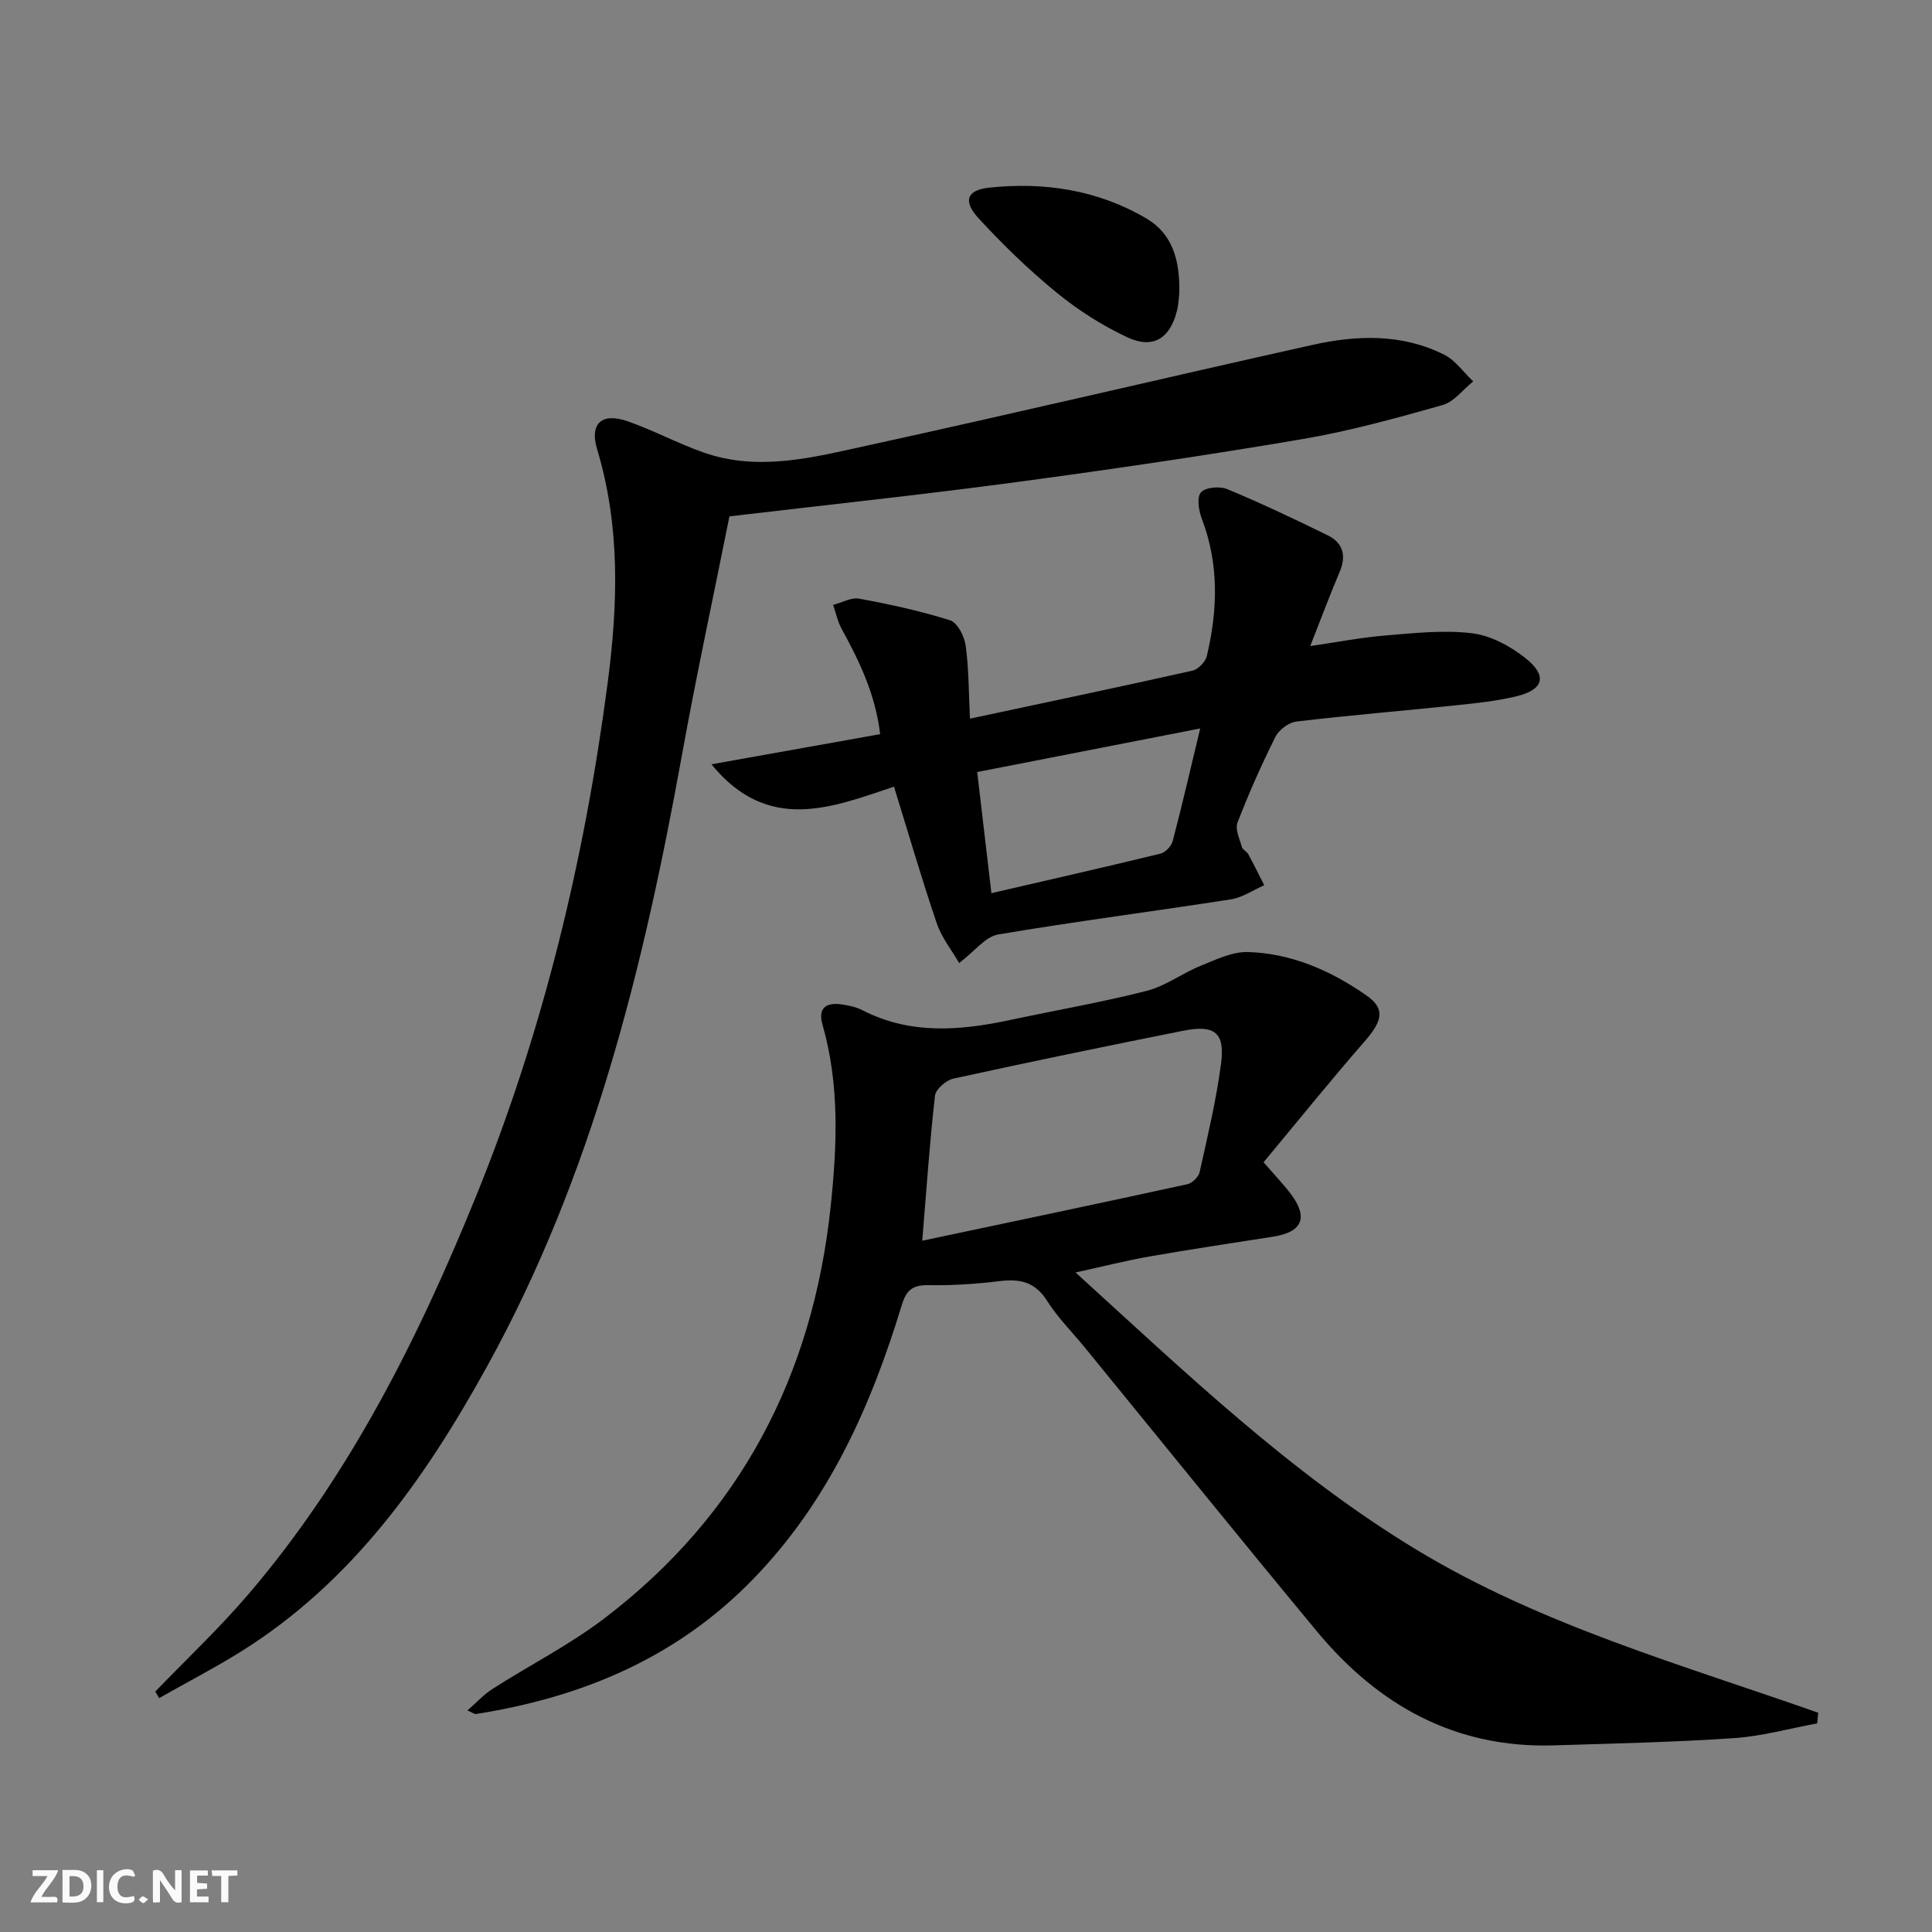
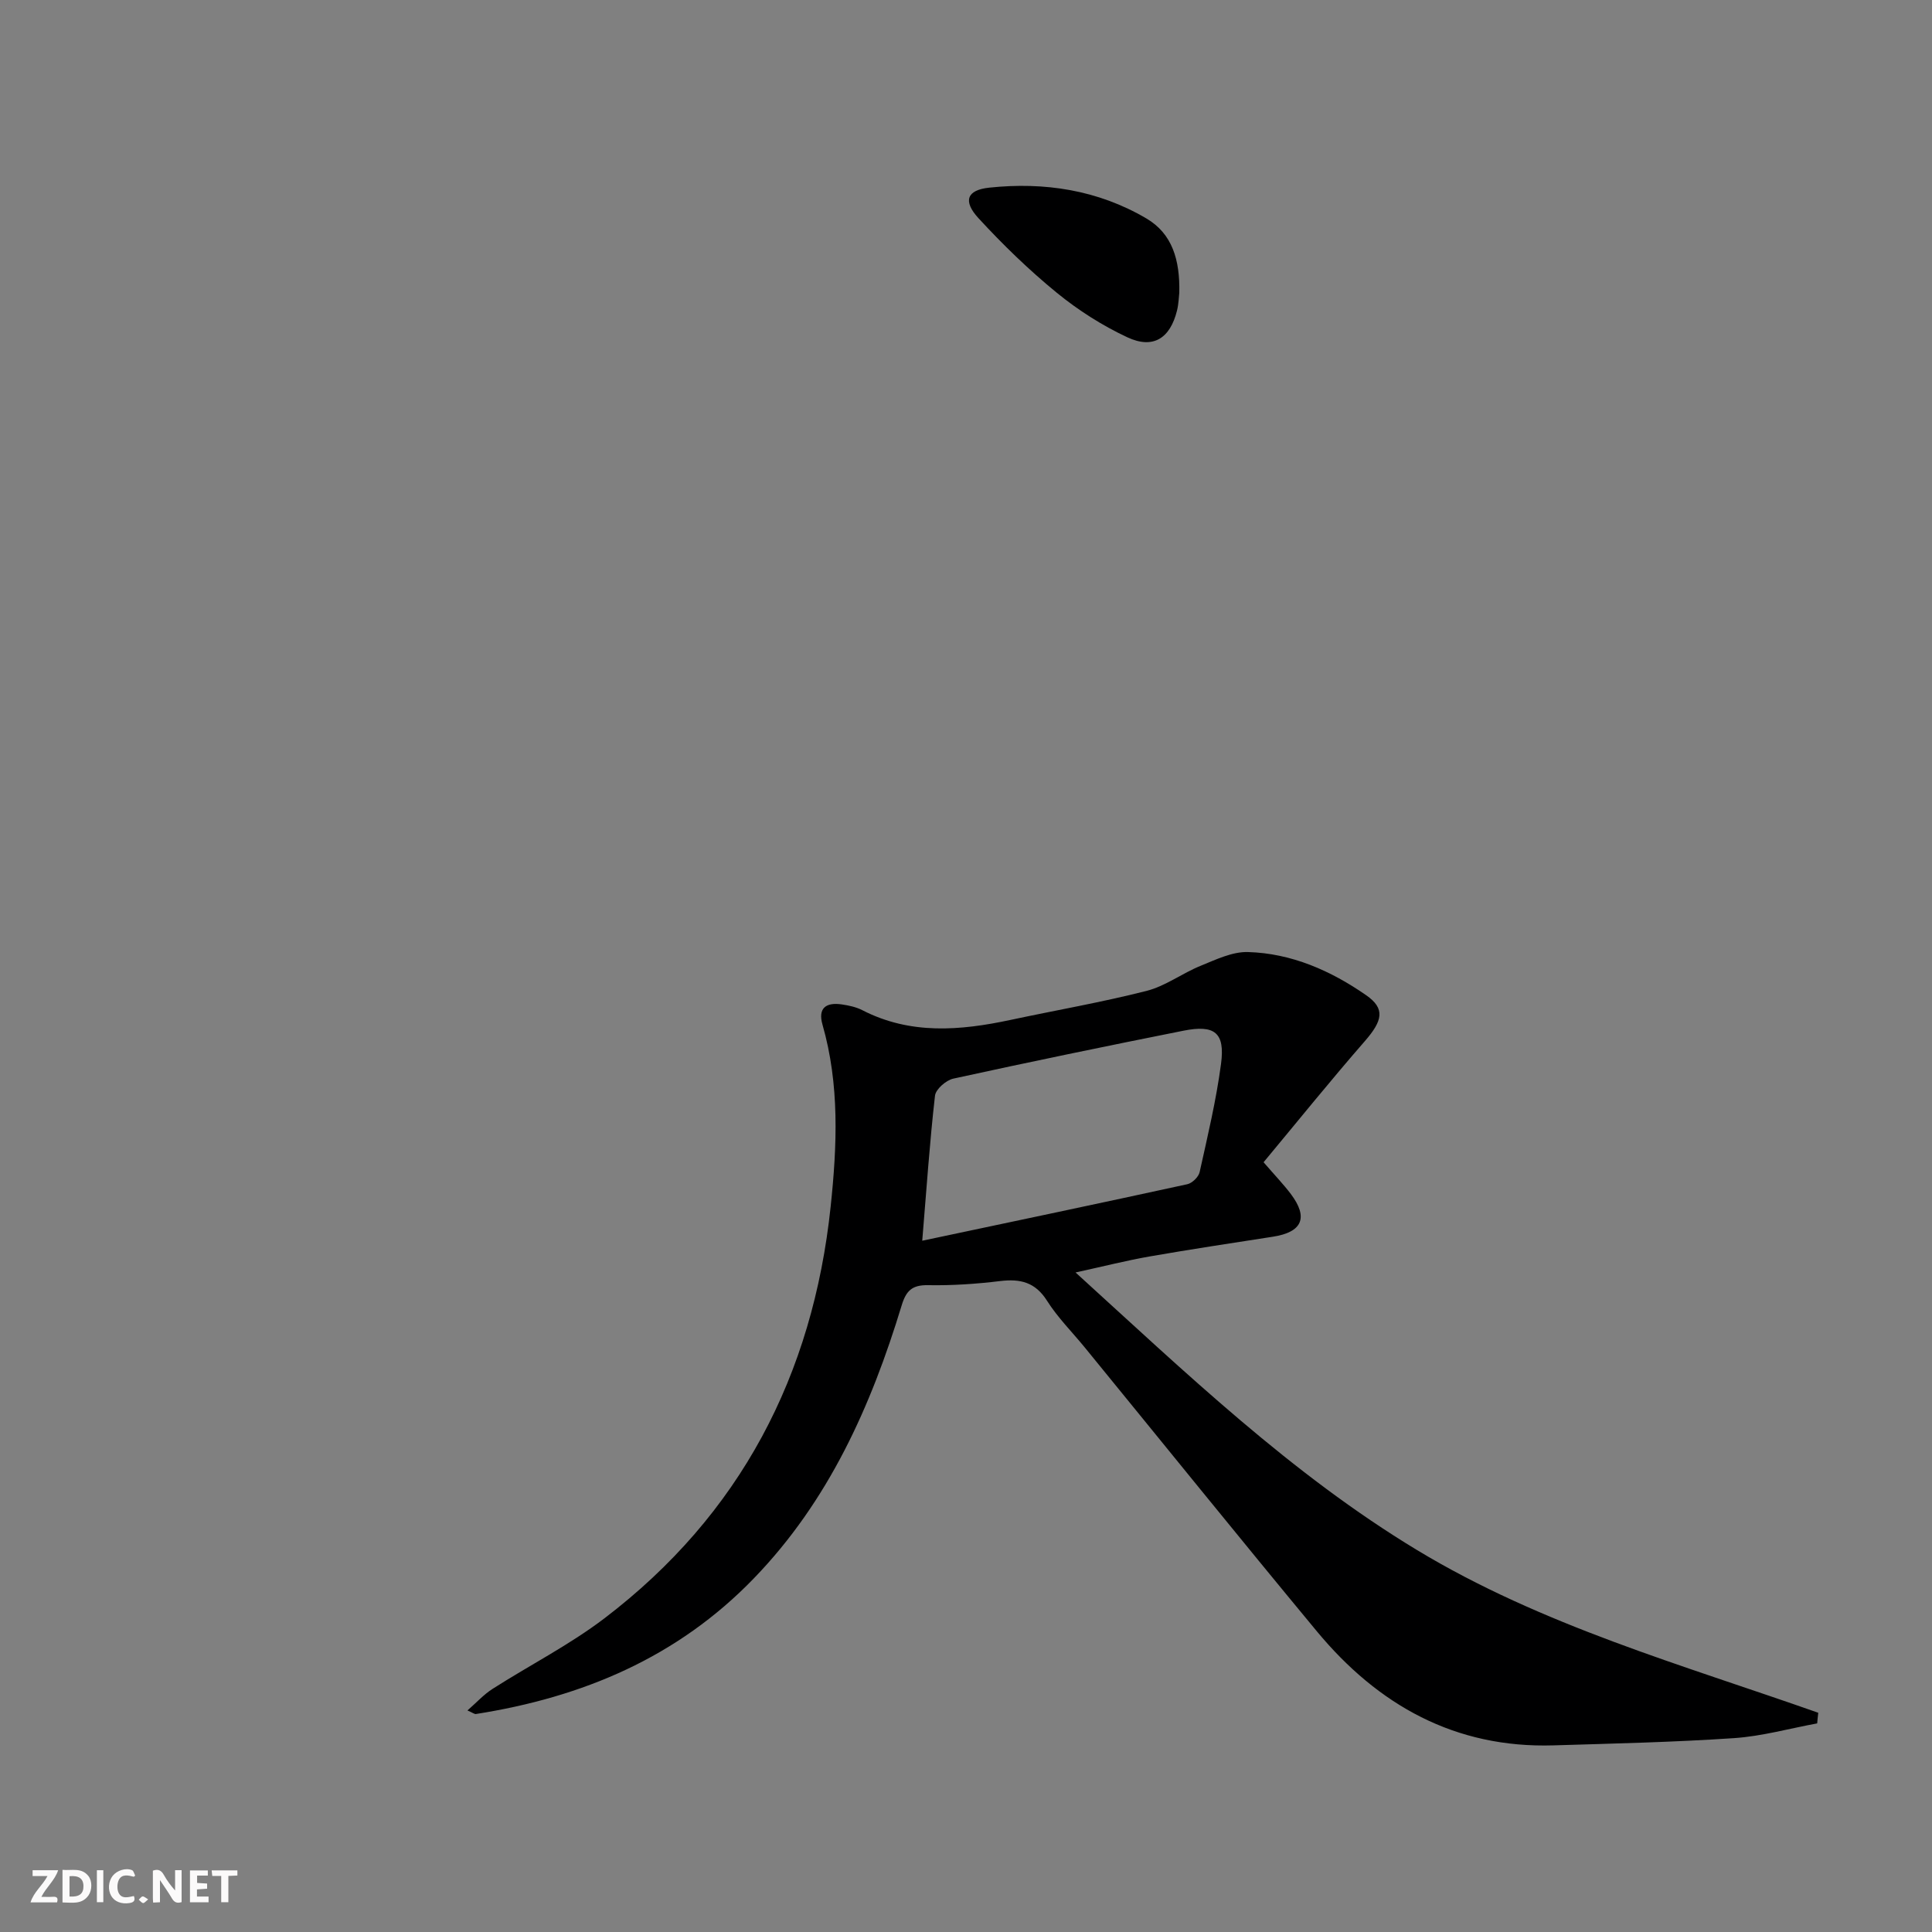
<svg xmlns="http://www.w3.org/2000/svg" enable-background="new 0 0 400 400" viewBox="0 0 400 400">
  <rect x="0" y="0" width="400" height="400" fill="#808080" stroke="none" />
  <g fill="#fbfafa">
    <path d="m37.59 393.81c-.92.31-1.52.05-2-.78-.7-1.2-1.52-2.34-2.47-3.78v4.59c-.55.03-.95.05-1.41.07-.03-.37-.06-.64-.06-.91 0-1.91 0-3.81 0-5.7 1.13-.41 1.77-.03 2.29.91.62 1.11 1.38 2.14 2.31 3.19v-4.2h1.35v6.61z" />
    <path d="m12.94 393.88v-6.75c1.9.19 3.93-.54 5.37 1.29.8 1.01.78 2.88.03 3.97-1.37 1.97-3.4 1.51-5.4 1.49m1.45-1.22c2.04.12 2.92-.58 2.89-2.21-.03-1.51-.98-2.19-2.89-2z" />
    <path d="m11.81 393.87h-5.49c.68-2.18 2.47-3.48 3.51-5.45h-3.08v-1.21h5.29c-.71 2.13-2.44 3.48-3.47 5.51.86 0 1.63.04 2.39-.01.79-.05 1.14.21.85 1.16" />
    <path d="m39.33 393.86v-6.61h3.7v1.07h-2.22v1.52c.68.04 1.34.09 2.07.13v1.07c-.72.05-1.38.09-2.1.14v1.48h2.4v1.19h-3.85z" />
    <path d="m27.71 388.56c-1.15-.3-2.46-.61-3.1.64-.37.73-.41 1.93-.06 2.67.63 1.35 1.99.93 3.17.68.35.94-.01 1.32-.93 1.46-1.62.25-3.05-.27-3.76-1.48-.73-1.25-.6-3.03.31-4.17.88-1.11 2.71-1.7 4-1.16.32.13.44.74.65 1.12-.1.08-.19.16-.28.24" />
    <path d="m49.15 387.24v1.07c-.59.02-1.17.05-1.87.08v5.44h-1.48v-5.44h-1.85c-.05-.4-.08-.73-.13-1.15z" />
    <path d="m20.06 387.21h1.33v6.62h-1.33z" />
    <path d="m30.68 393.25c-.49.38-.8.79-1.05.76-.32-.05-.6-.45-.9-.7.26-.24.51-.64.8-.67.29-.04.62.3 1.15.61" />
  </g>
  <path d="m376.23 356.81c-5.73 1.05-11.43 2.66-17.2 3.05-12.45.84-24.93 1.12-37.41 1.5-20.37.61-36.3-8.33-48.96-23.59-16.15-19.48-32.04-39.17-48.05-58.77-2.63-3.22-5.63-6.21-7.84-9.7-2.44-3.85-5.52-4.57-9.7-4.07-4.94.6-9.95.94-14.92.85-3.3-.06-4.54 1.13-5.47 4.19-6.35 20.88-15.09 40.46-30.58 56.49-15.84 16.41-35.51 24.64-57.58 28.11-.27.04-.6-.24-1.74-.74 1.9-1.66 3.39-3.31 5.19-4.46 7.7-4.92 15.94-9.11 23.18-14.62 28.13-21.44 43.15-50.31 46.83-85.26 1.33-12.61 1.87-25.22-1.69-37.64-1-3.49.78-4.66 3.97-4.2 1.46.21 2.99.54 4.28 1.2 9.94 5.11 20.23 4.24 30.65 2.02 9.4-2.01 18.9-3.65 28.21-6.02 3.92-1 7.38-3.66 11.2-5.2 3.15-1.28 6.53-2.93 9.77-2.84 9.02.26 17.15 3.85 24.48 8.94 3.99 2.77 3.41 5.27-.26 9.49-7.18 8.24-14.05 16.76-20.98 25.09 2.43 2.81 4.15 4.6 5.64 6.57 3.69 4.9 2.37 7.91-3.72 8.85-8.52 1.32-17.05 2.61-25.54 4.09-4.73.83-9.4 2.02-15.31 3.31 22.92 20.85 44.65 41.72 70.68 57.46 25.86 15.63 54.86 23.74 83.09 33.7-.09.73-.16 1.47-.22 2.2zm-185.29-99.93c18.76-3.97 36.84-7.76 54.88-11.7 1.01-.22 2.33-1.5 2.55-2.5 1.65-7.43 3.43-14.87 4.43-22.41.86-6.47-1.29-8.17-7.8-6.87-15.9 3.17-31.79 6.45-47.63 9.92-1.5.33-3.64 2.19-3.79 3.54-1.09 9.54-1.74 19.13-2.64 30.02z" fill="#000001" />
-   <path d="m32.15 350.22c6.45-6.7 13.26-13.1 19.29-20.16 20.88-24.44 35.09-52.8 47.1-82.34 13.9-34.19 22.48-69.78 27.27-106.33 2.13-16.26 2.64-32.39-2.18-48.37-1.62-5.36.98-7.67 6.35-5.79 5.32 1.86 10.33 4.57 15.65 6.44 11.41 4.03 22.75 1.02 33.87-1.41 30.79-6.72 61.47-14 92.23-20.85 9.21-2.05 18.55-2.36 27.28 2.03 2.33 1.17 4.02 3.65 6 5.52-2.1 1.68-3.95 4.23-6.33 4.9-9.56 2.7-19.19 5.38-28.96 7.04-19.63 3.34-39.35 6.24-59.09 8.89-19.56 2.62-39.2 4.71-59.61 7.12-3.23 16.18-6.84 32.85-9.87 49.63-7.93 43.82-18.48 86.75-40.21 126.18-12.92 23.44-28.05 44.93-51.31 59.38-5.43 3.37-11.12 6.32-16.68 9.47-.27-.44-.54-.9-.8-1.35z" fill="#000001" />
-   <path d="m200.82 148.79c15.97-3.41 31.04-6.57 46.07-9.94 1.19-.27 2.69-1.82 2.97-3.03 2.26-9.52 2.55-19.01-1.03-28.39-.65-1.7-1.08-4.47-.19-5.49.93-1.06 3.89-1.32 5.45-.67 7.03 2.92 13.92 6.19 20.76 9.54 3.15 1.54 3.97 4.15 2.53 7.55-2.07 4.88-3.92 9.85-6.11 15.4 5.46-.79 10.53-1.78 15.65-2.2 5.94-.49 12.01-1.16 17.86-.45 3.84.46 7.87 2.64 10.99 5.1 4.69 3.69 3.88 6.59-1.88 7.97-4.02.96-8.18 1.4-12.3 1.83-11.07 1.16-22.16 2.07-33.21 3.38-1.58.19-3.6 1.72-4.32 3.17-2.89 5.78-5.52 11.71-7.85 17.75-.53 1.37.45 3.39.91 5.06.16.57 1.01.9 1.31 1.47 1.16 2.12 2.22 4.29 3.32 6.44-2.29 1-4.5 2.54-6.89 2.92-16.06 2.5-32.19 4.56-48.22 7.28-2.62.44-4.81 3.44-8.06 5.91-1.56-2.71-3.64-5.29-4.64-8.24-3.09-9.1-5.77-18.34-8.85-28.28-12.78 4.27-26.03 9.78-37.8-4.63 11.87-2.12 23.21-4.15 34.94-6.24-1.01-8.35-4.32-15.12-7.98-21.81-.83-1.52-1.19-3.29-1.76-4.95 1.81-.47 3.75-1.6 5.42-1.29 6.33 1.17 12.67 2.54 18.8 4.48 1.51.48 2.95 3.28 3.21 5.18.67 4.73.63 9.56.9 15.18zm47.67 2.03c-16.22 3.17-31.08 6.07-46.17 9.02 1.04 8.91 1.98 16.91 2.94 25.08 12.11-2.8 23.57-5.4 34.99-8.18 1.02-.25 2.27-1.55 2.54-2.59 1.93-7.33 3.63-14.72 5.7-23.33z" fill="#000001" />
+   <path d="m32.15 350.22z" fill="#000001" />
  <path d="m244.16 60.6c-.09.74-.12 2.25-.47 3.69-1.42 5.76-4.93 8.04-10.27 5.55-5.2-2.43-10.2-5.61-14.65-9.25-5.76-4.71-11.15-9.94-16.19-15.42-3.27-3.56-2.41-5.83 2.24-6.32 11.42-1.21 22.49.48 32.51 6.37 5.39 3.16 6.98 8.61 6.83 15.38z" fill="#000001" />
</svg>